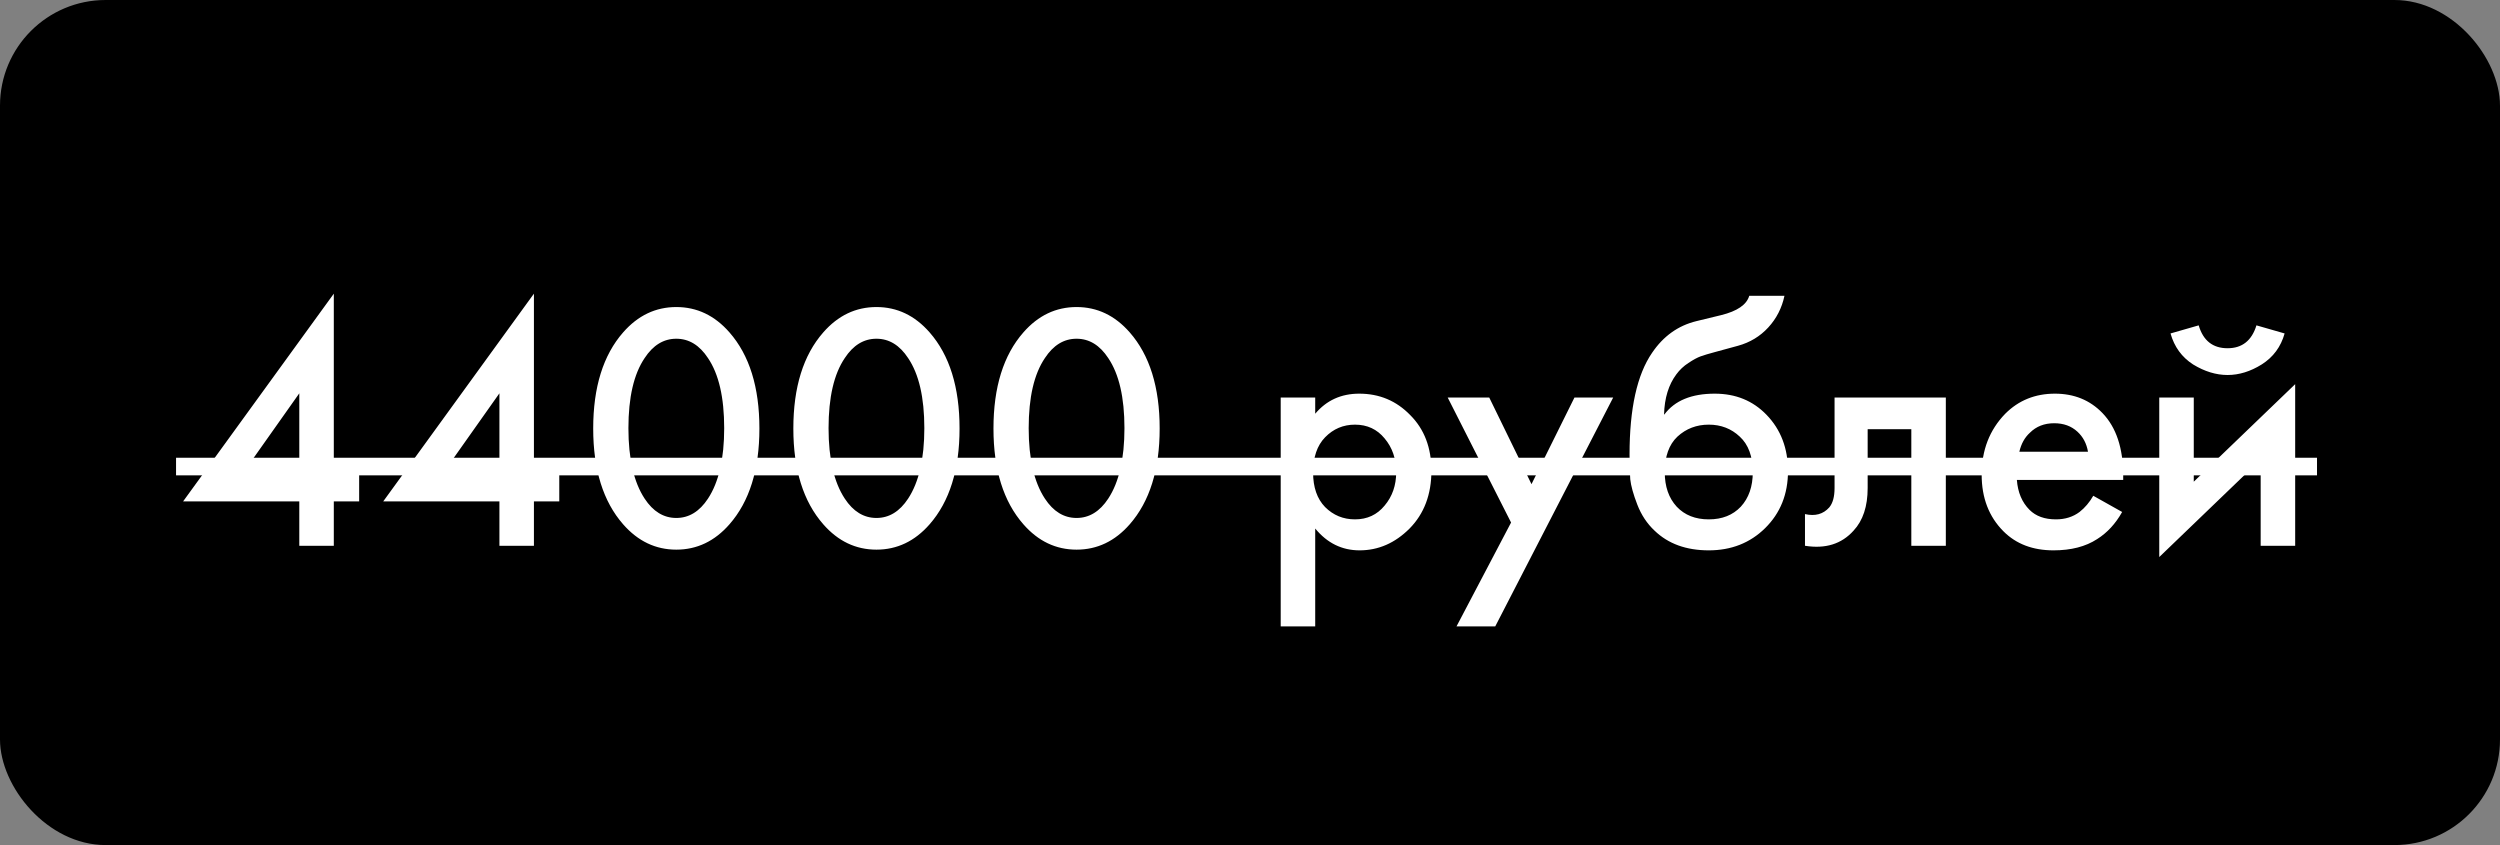
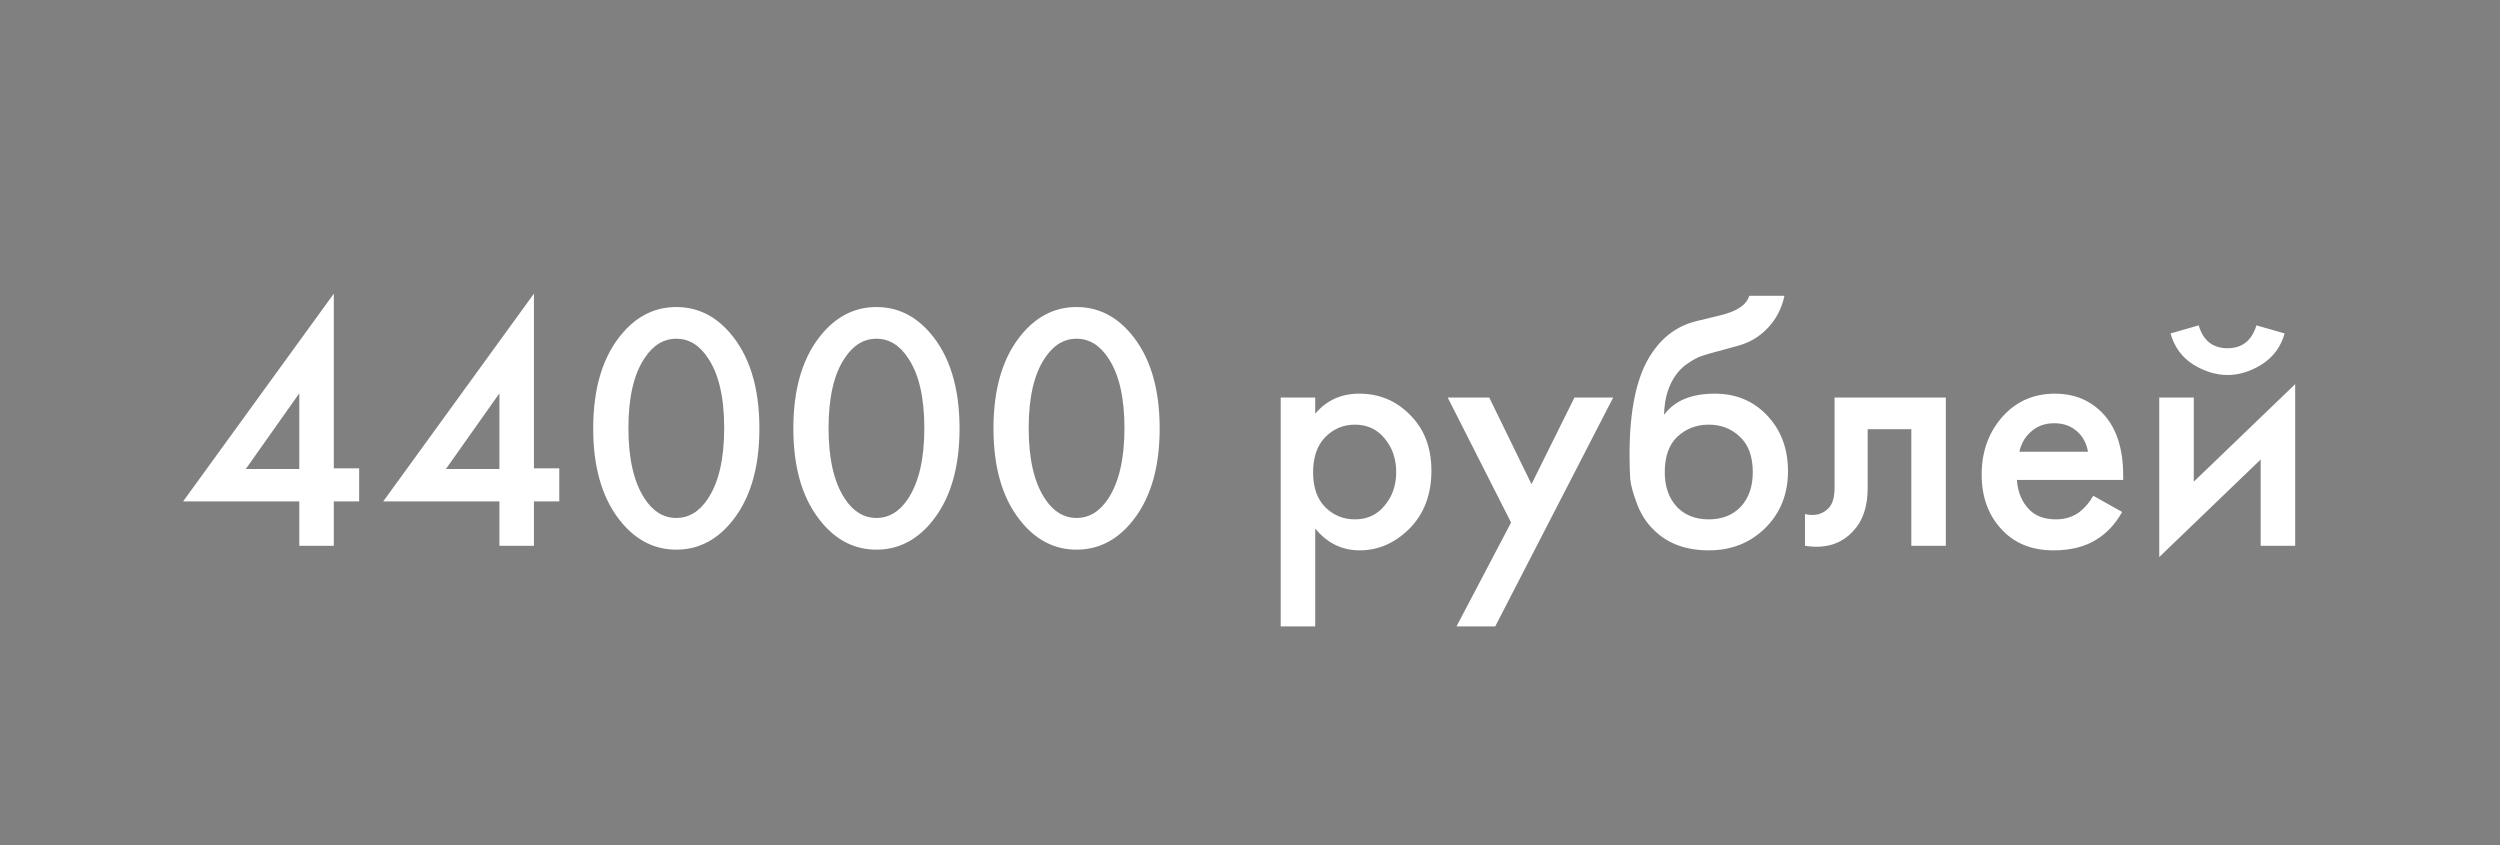
<svg xmlns="http://www.w3.org/2000/svg" width="142" height="48" viewBox="0 0 142 48" fill="none">
  <rect x="0" y="0" width="142" height="48" fill="#808080" stroke="none" />
-   <rect width="142" height="48" rx="6" fill="black" />
  <path d="M18.96 16.68V26.6H20.4V28.48H18.96V31H17V28.48H10.4L18.96 16.68ZM13.96 26.64H17V22.34L13.96 26.64ZM30.327 16.68V26.6H31.767V28.48H30.327V31H28.367V28.48H21.767L30.327 16.68ZM25.327 26.64H28.367V22.34L25.327 26.64ZM41.434 29.78C40.594 30.74 39.588 31.22 38.414 31.22C37.241 31.22 36.234 30.74 35.394 29.78C34.261 28.487 33.694 26.673 33.694 24.34C33.694 21.993 34.261 20.173 35.394 18.88C36.234 17.92 37.241 17.44 38.414 17.44C39.588 17.44 40.594 17.92 41.434 18.88C42.568 20.173 43.134 21.993 43.134 24.34C43.134 26.673 42.568 28.487 41.434 29.78ZM40.214 20.34C39.734 19.607 39.134 19.24 38.414 19.24C37.694 19.24 37.094 19.607 36.614 20.34C36.001 21.247 35.694 22.573 35.694 24.32C35.694 26.053 36.001 27.387 36.614 28.32C37.094 29.053 37.694 29.42 38.414 29.42C39.134 29.42 39.734 29.053 40.214 28.32C40.828 27.387 41.134 26.053 41.134 24.32C41.134 22.573 40.828 21.247 40.214 20.34ZM52.802 29.78C51.962 30.74 50.955 31.22 49.782 31.22C48.608 31.22 47.602 30.74 46.762 29.78C45.628 28.487 45.062 26.673 45.062 24.34C45.062 21.993 45.628 20.173 46.762 18.88C47.602 17.92 48.608 17.44 49.782 17.44C50.955 17.44 51.962 17.92 52.802 18.88C53.935 20.173 54.502 21.993 54.502 24.34C54.502 26.673 53.935 28.487 52.802 29.78ZM51.582 20.34C51.102 19.607 50.502 19.24 49.782 19.24C49.062 19.24 48.462 19.607 47.982 20.34C47.368 21.247 47.062 22.573 47.062 24.32C47.062 26.053 47.368 27.387 47.982 28.32C48.462 29.053 49.062 29.42 49.782 29.42C50.502 29.42 51.102 29.053 51.582 28.32C52.195 27.387 52.502 26.053 52.502 24.32C52.502 22.573 52.195 21.247 51.582 20.34ZM64.169 29.78C63.329 30.74 62.322 31.22 61.149 31.22C59.975 31.22 58.969 30.74 58.129 29.78C56.995 28.487 56.429 26.673 56.429 24.34C56.429 21.993 56.995 20.173 58.129 18.88C58.969 17.92 59.975 17.44 61.149 17.44C62.322 17.44 63.329 17.92 64.169 18.88C65.302 20.173 65.869 21.993 65.869 24.34C65.869 26.673 65.302 28.487 64.169 29.78ZM62.949 20.34C62.469 19.607 61.869 19.24 61.149 19.24C60.429 19.24 59.829 19.607 59.349 20.34C58.735 21.247 58.429 22.573 58.429 24.32C58.429 26.053 58.735 27.387 59.349 28.32C59.829 29.053 60.429 29.42 61.149 29.42C61.869 29.42 62.469 29.053 62.949 28.32C63.562 27.387 63.869 26.053 63.869 24.32C63.869 22.573 63.562 21.247 62.949 20.34ZM74.704 30.02V35.58H72.744V22.58H74.704V23.5C75.344 22.74 76.177 22.36 77.204 22.36C78.351 22.36 79.317 22.767 80.104 23.58C80.904 24.38 81.304 25.433 81.304 26.74C81.304 28.087 80.891 29.18 80.064 30.02C79.237 30.847 78.291 31.26 77.224 31.26C76.224 31.26 75.384 30.847 74.704 30.02ZM76.964 24.12C76.297 24.12 75.731 24.36 75.264 24.84C74.811 25.307 74.584 25.973 74.584 26.84C74.584 27.68 74.811 28.333 75.264 28.8C75.731 29.267 76.297 29.5 76.964 29.5C77.657 29.5 78.217 29.24 78.644 28.72C79.084 28.2 79.304 27.567 79.304 26.82C79.304 26.06 79.084 25.42 78.644 24.9C78.217 24.38 77.657 24.12 76.964 24.12ZM82.729 35.58L85.829 29.68L82.229 22.58H84.589L86.989 27.5L89.429 22.58H91.629L84.929 35.58H82.729ZM99.358 16.8H101.358C101.211 17.493 100.904 18.093 100.438 18.6C99.971 19.107 99.398 19.453 98.718 19.64L97.398 20C97.051 20.093 96.784 20.173 96.598 20.24C96.411 20.307 96.178 20.433 95.898 20.62C95.631 20.793 95.404 21.007 95.218 21.26C94.778 21.847 94.544 22.607 94.518 23.54H94.538C95.124 22.753 96.078 22.36 97.398 22.36C98.585 22.36 99.564 22.76 100.338 23.56C101.151 24.4 101.558 25.467 101.558 26.76C101.558 28.067 101.124 29.147 100.258 30C99.404 30.84 98.338 31.26 97.058 31.26C95.778 31.26 94.751 30.887 93.978 30.14C93.551 29.74 93.225 29.247 92.998 28.66C92.771 28.073 92.638 27.593 92.598 27.22C92.571 26.833 92.558 26.367 92.558 25.82C92.558 23.207 92.984 21.28 93.838 20.04C94.478 19.093 95.318 18.493 96.358 18.24L97.758 17.9C98.678 17.673 99.211 17.307 99.358 16.8ZM95.238 28.78C95.691 29.26 96.298 29.5 97.058 29.5C97.818 29.5 98.424 29.26 98.878 28.78C99.331 28.287 99.558 27.633 99.558 26.82C99.558 25.927 99.311 25.253 98.818 24.8C98.338 24.347 97.751 24.12 97.058 24.12C96.365 24.12 95.771 24.347 95.278 24.8C94.798 25.253 94.558 25.927 94.558 26.82C94.558 27.633 94.784 28.287 95.238 28.78ZM110.523 22.58V31H108.563V24.38H106.083V27.72C106.083 28.76 105.817 29.567 105.283 30.14C104.603 30.9 103.683 31.187 102.523 31V29.2C103.097 29.333 103.557 29.207 103.903 28.82C104.103 28.58 104.203 28.213 104.203 27.72V22.58H110.523ZM118.898 28.16L120.538 29.08C120.164 29.747 119.691 30.26 119.118 30.62C118.464 31.047 117.638 31.26 116.638 31.26C115.464 31.26 114.518 30.9 113.798 30.18C112.971 29.353 112.558 28.28 112.558 26.96C112.558 25.573 113.004 24.42 113.898 23.5C114.658 22.74 115.598 22.36 116.718 22.36C117.811 22.36 118.711 22.727 119.418 23.46C120.204 24.273 120.598 25.46 120.598 27.02V27.26H114.558C114.611 27.967 114.851 28.533 115.278 28.96C115.638 29.32 116.138 29.5 116.778 29.5C117.298 29.5 117.744 29.36 118.118 29.08C118.424 28.84 118.684 28.533 118.898 28.16ZM114.698 25.66H118.598C118.518 25.193 118.318 24.813 117.998 24.52C117.651 24.2 117.211 24.04 116.678 24.04C116.118 24.04 115.658 24.22 115.298 24.58C115.004 24.847 114.804 25.207 114.698 25.66ZM122.646 22.58H124.606V27.36L130.366 21.82V31H128.406V26.1L122.646 31.64V22.58ZM123.286 18.94L124.886 18.48C125.14 19.347 125.686 19.78 126.526 19.78C127.353 19.78 127.9 19.347 128.166 18.48L129.766 18.94C129.553 19.7 129.12 20.287 128.466 20.7C127.826 21.1 127.18 21.3 126.526 21.3C125.873 21.3 125.22 21.1 124.566 20.7C123.926 20.287 123.5 19.7 123.286 18.94Z" fill="white" />
-   <path d="M10 26H131.606V27H10V26Z" fill="white" />
</svg>